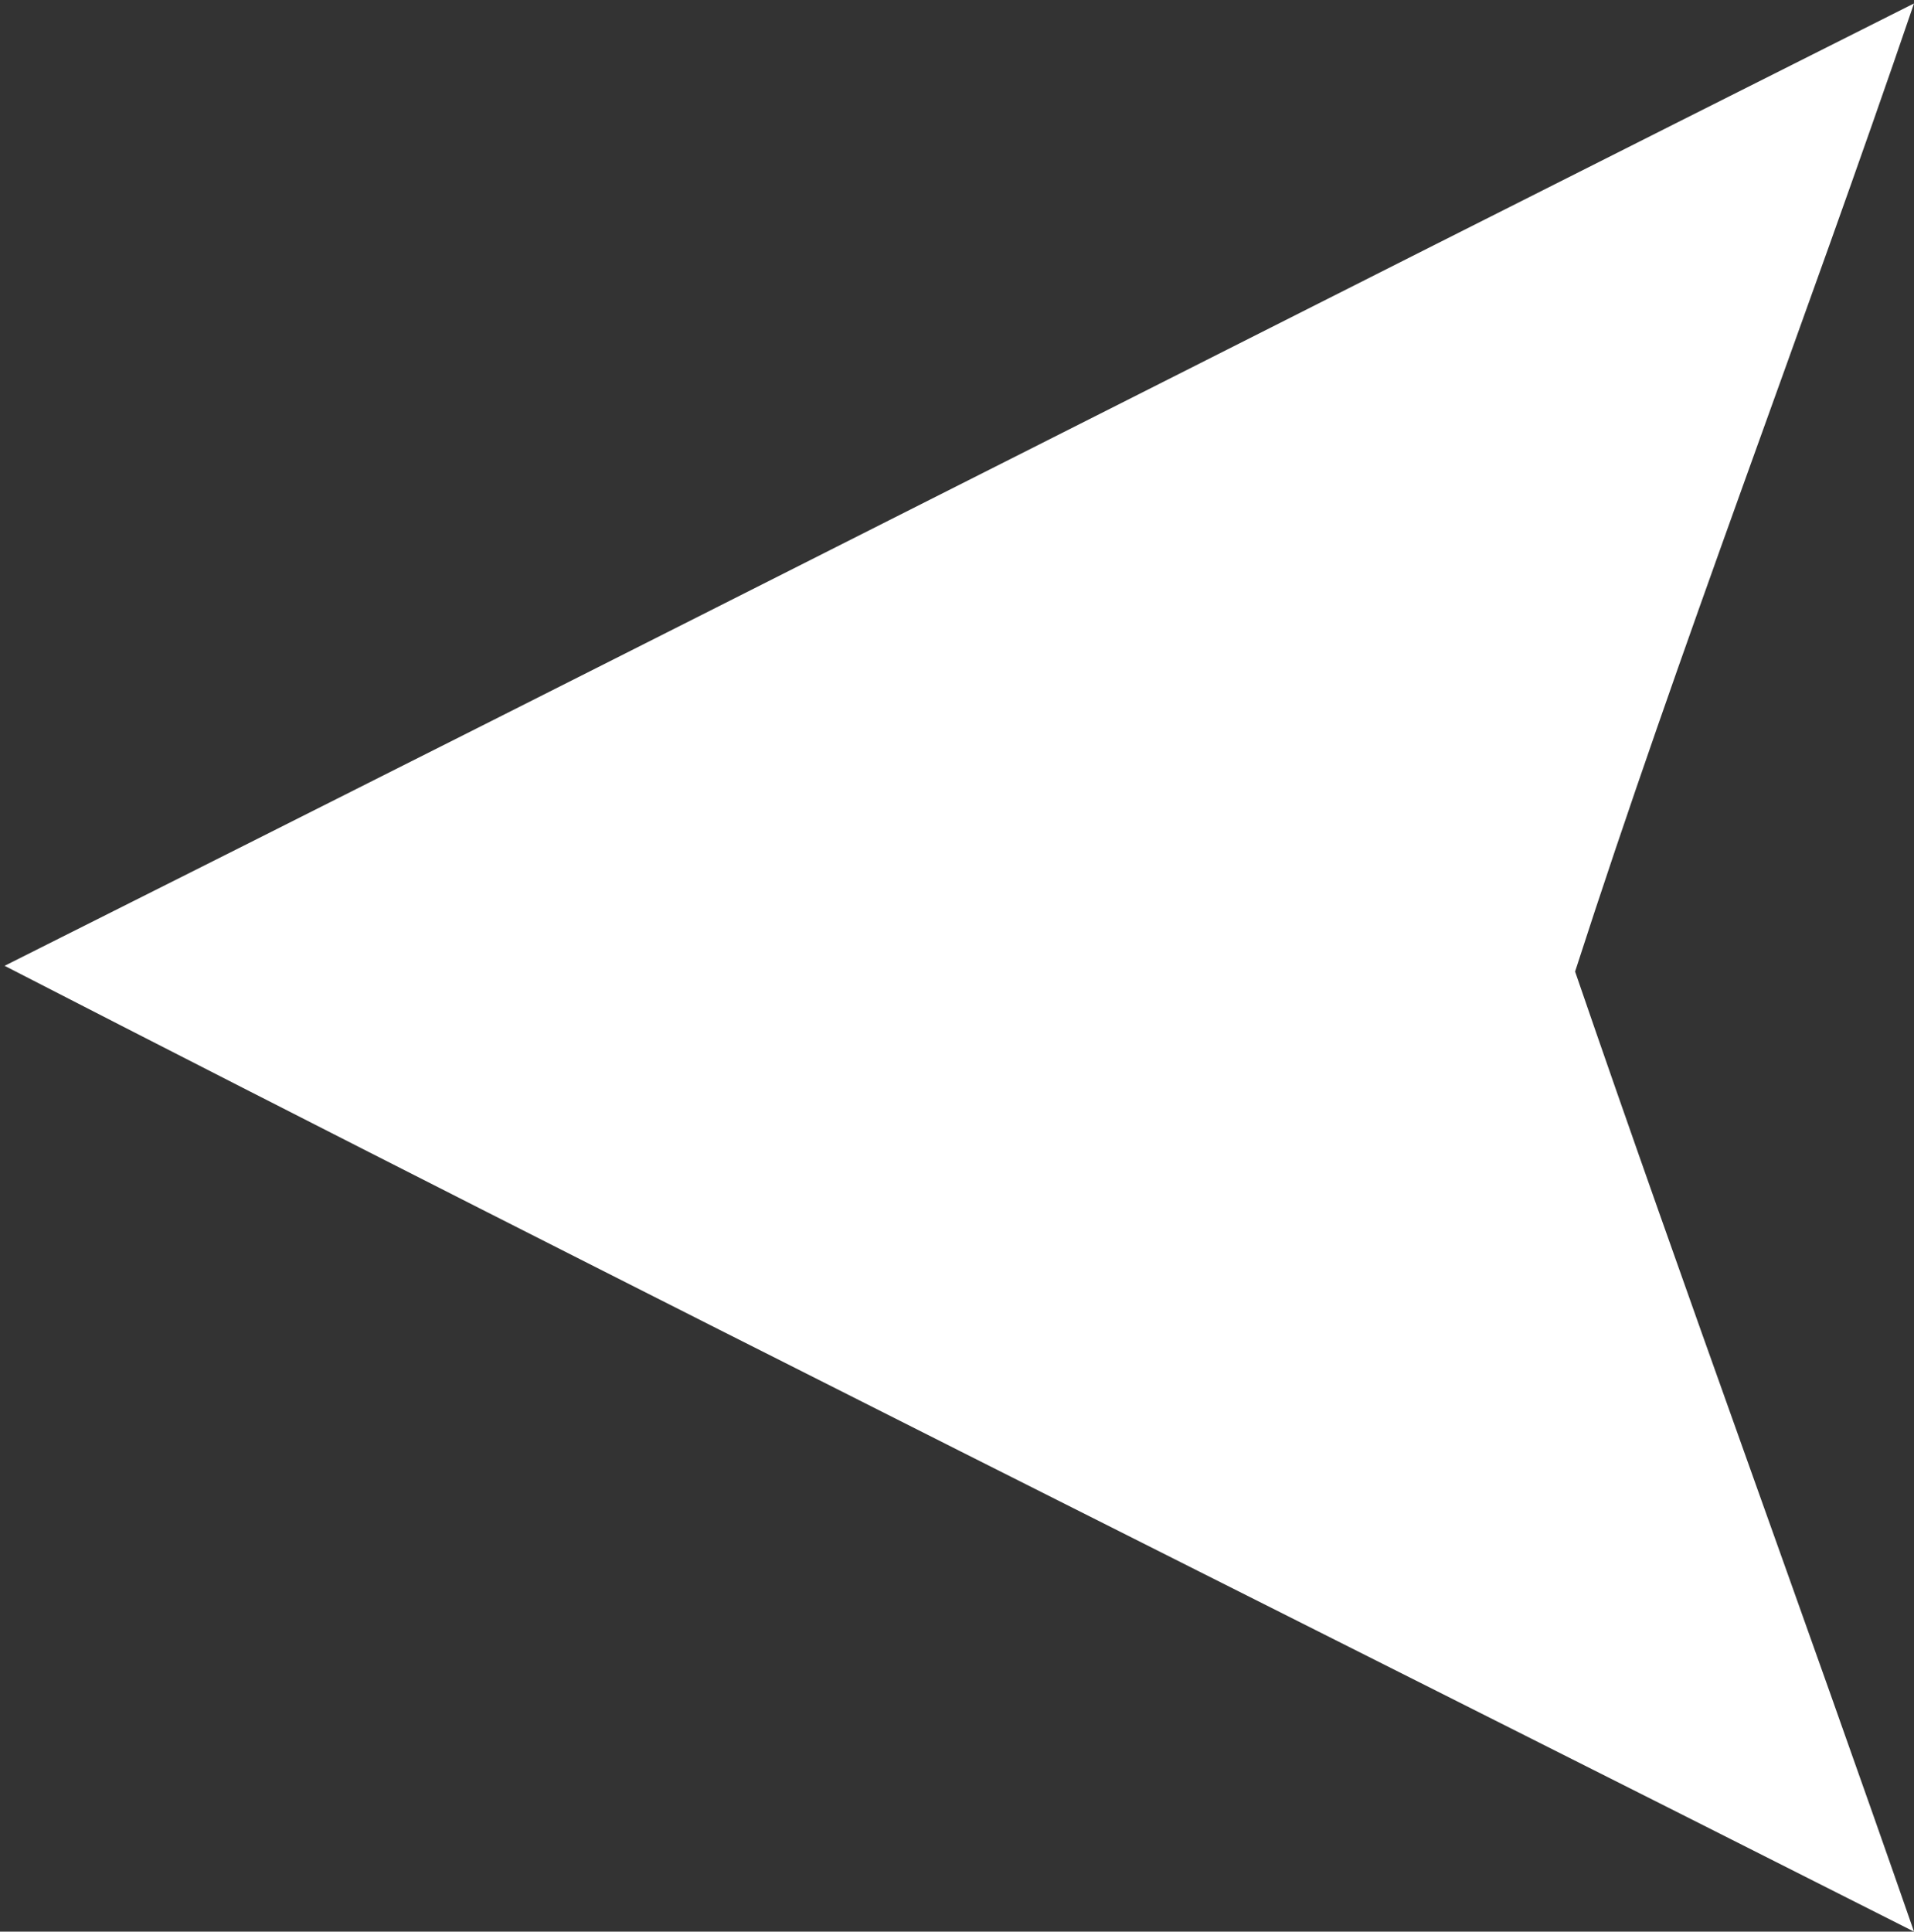
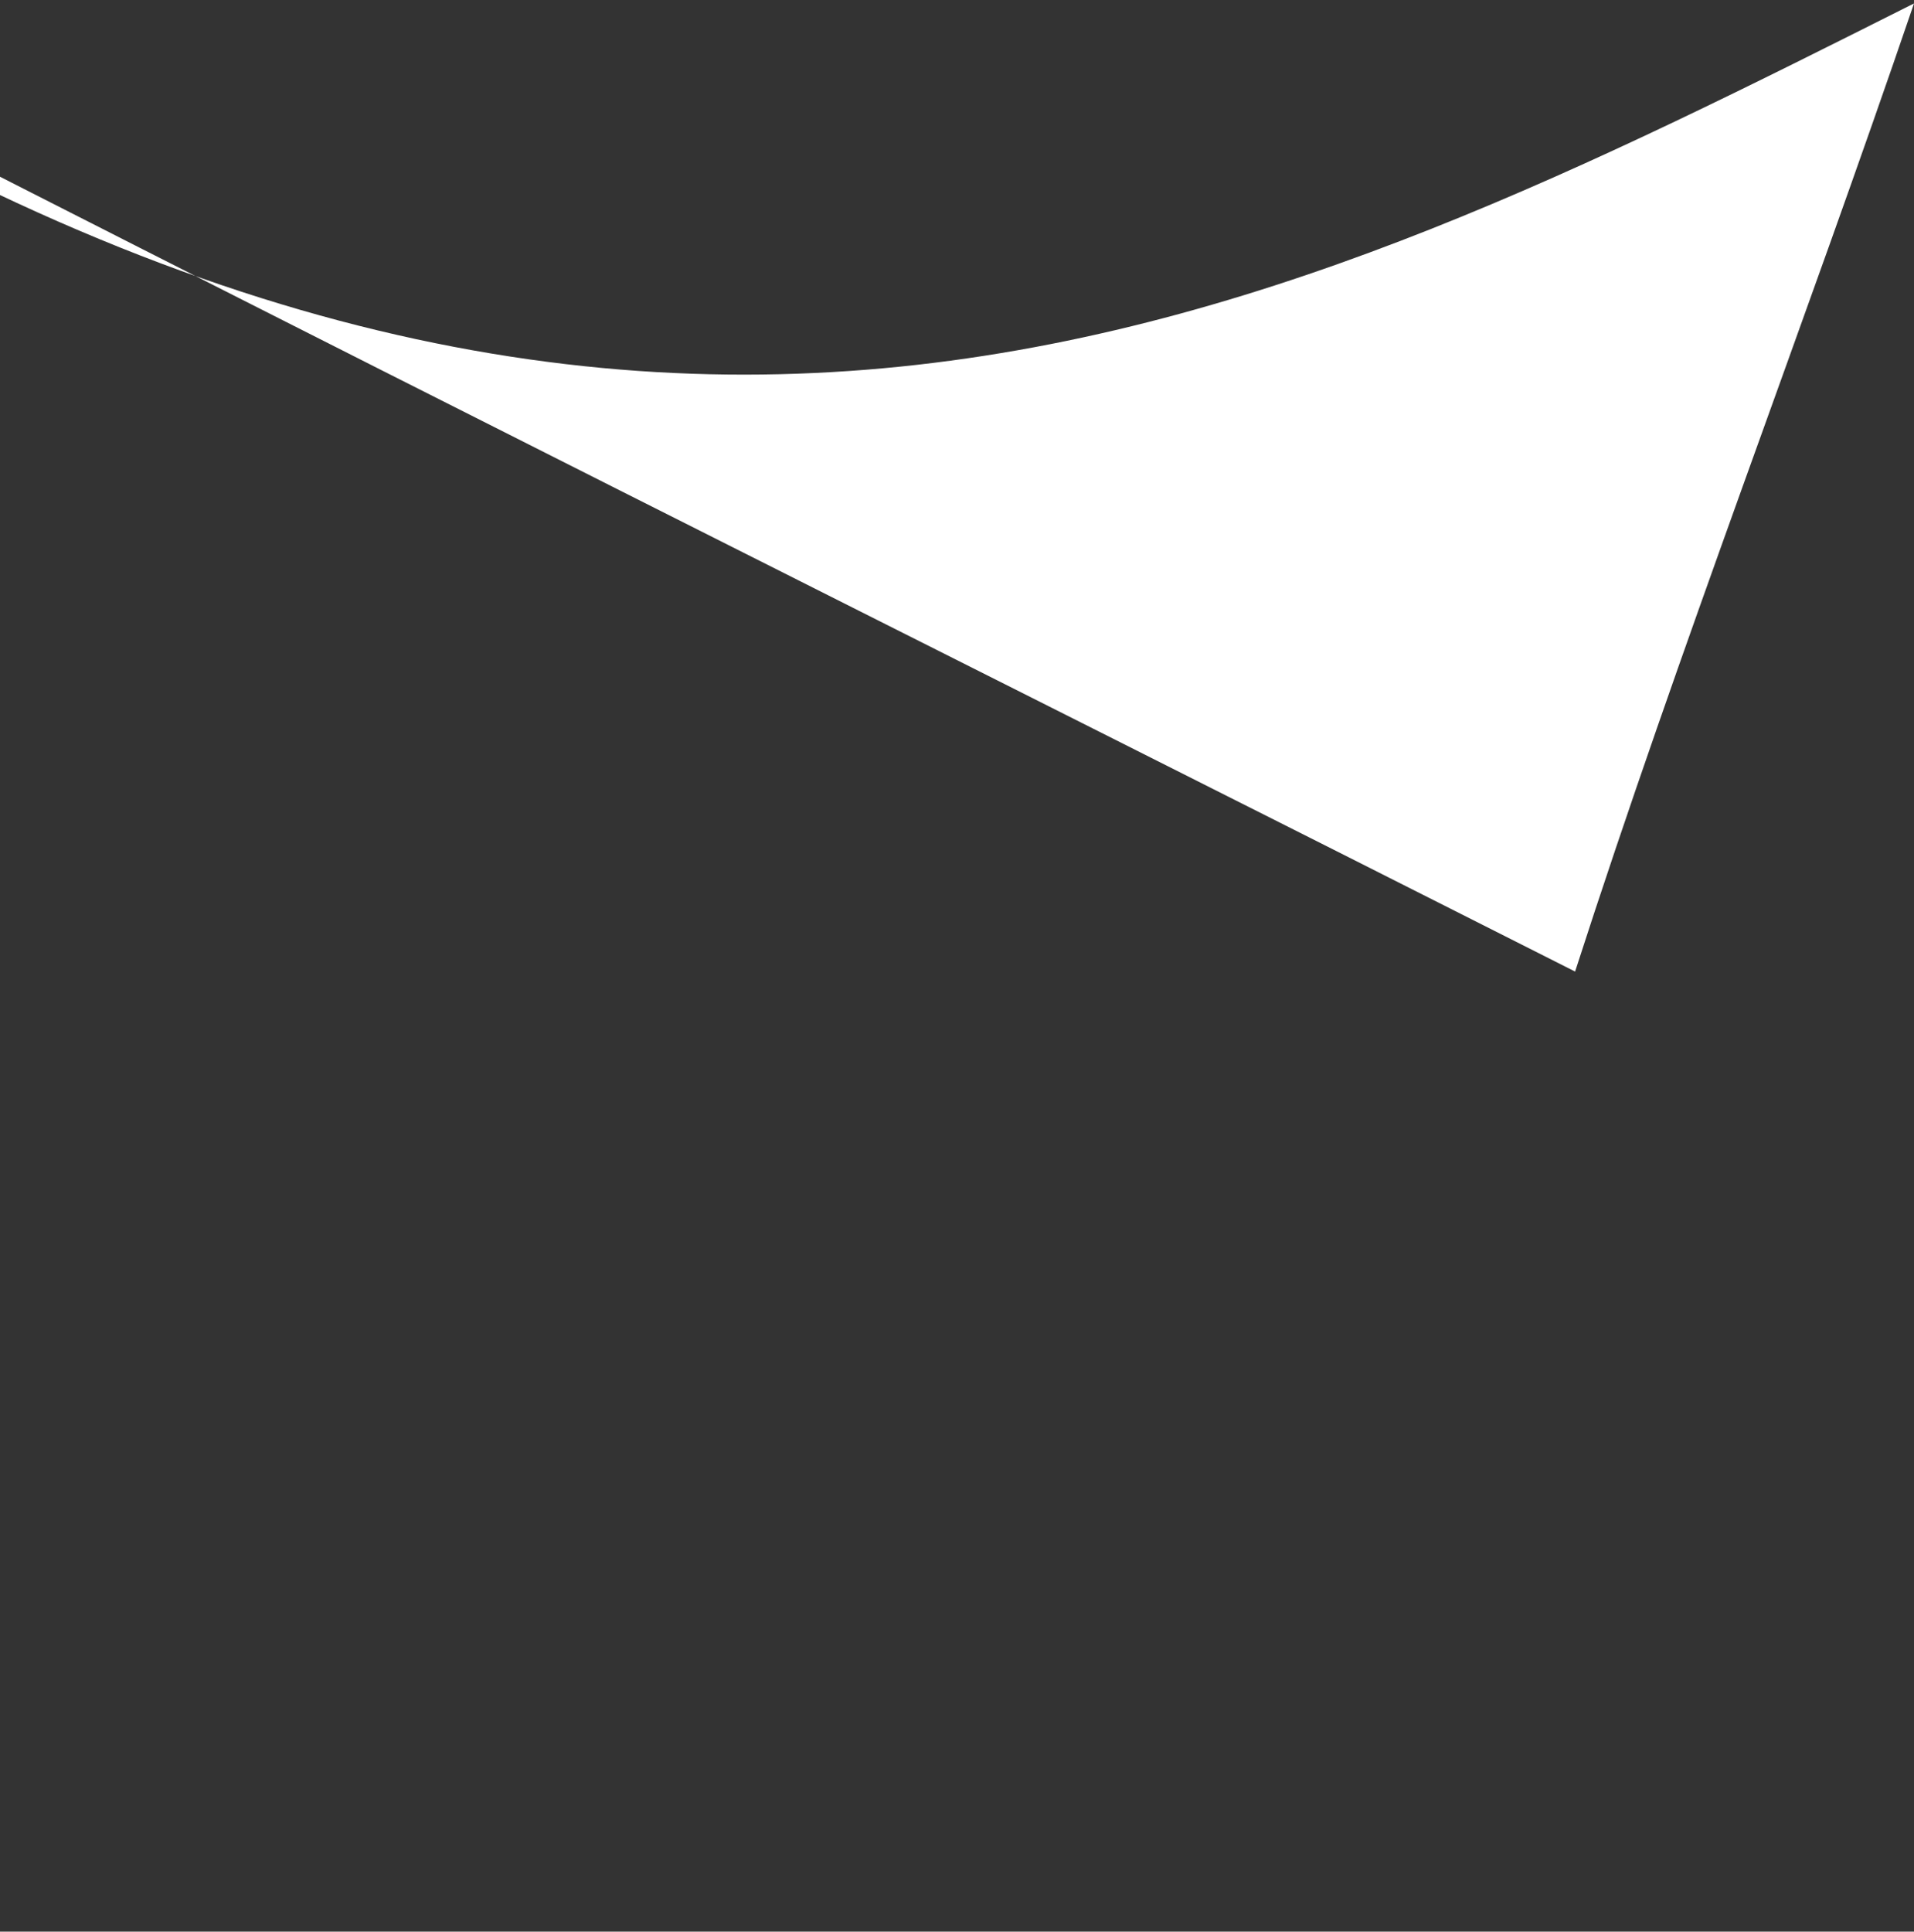
<svg xmlns="http://www.w3.org/2000/svg" version="1.1" id="Layer_1" x="0px" y="0px" viewBox="0 0 333.2 336.2" style="enable-background:new 0 0 333.2 336.2;" xml:space="preserve">
  <rect x="0" y="0" width="333.2" height="336.2" fill="#333333" stroke="none" />
  <style type="text/css">
	.stW{fill:#ffffff;}
</style>
-   <path class="stW" d="M333.2,0.6c-19.2,56.3-40.7,111.8-59,168.5c19.2,55.9,39.6,111.3,59,167.1c-110.8-56-221.9-111.3-332.4-168.1  C111.7,112.5,222.3,56.3,333.2,0.6z" />
+   <path class="stW" d="M333.2,0.6c-19.2,56.3-40.7,111.8-59,168.5c-110.8-56-221.9-111.3-332.4-168.1  C111.7,112.5,222.3,56.3,333.2,0.6z" />
</svg>